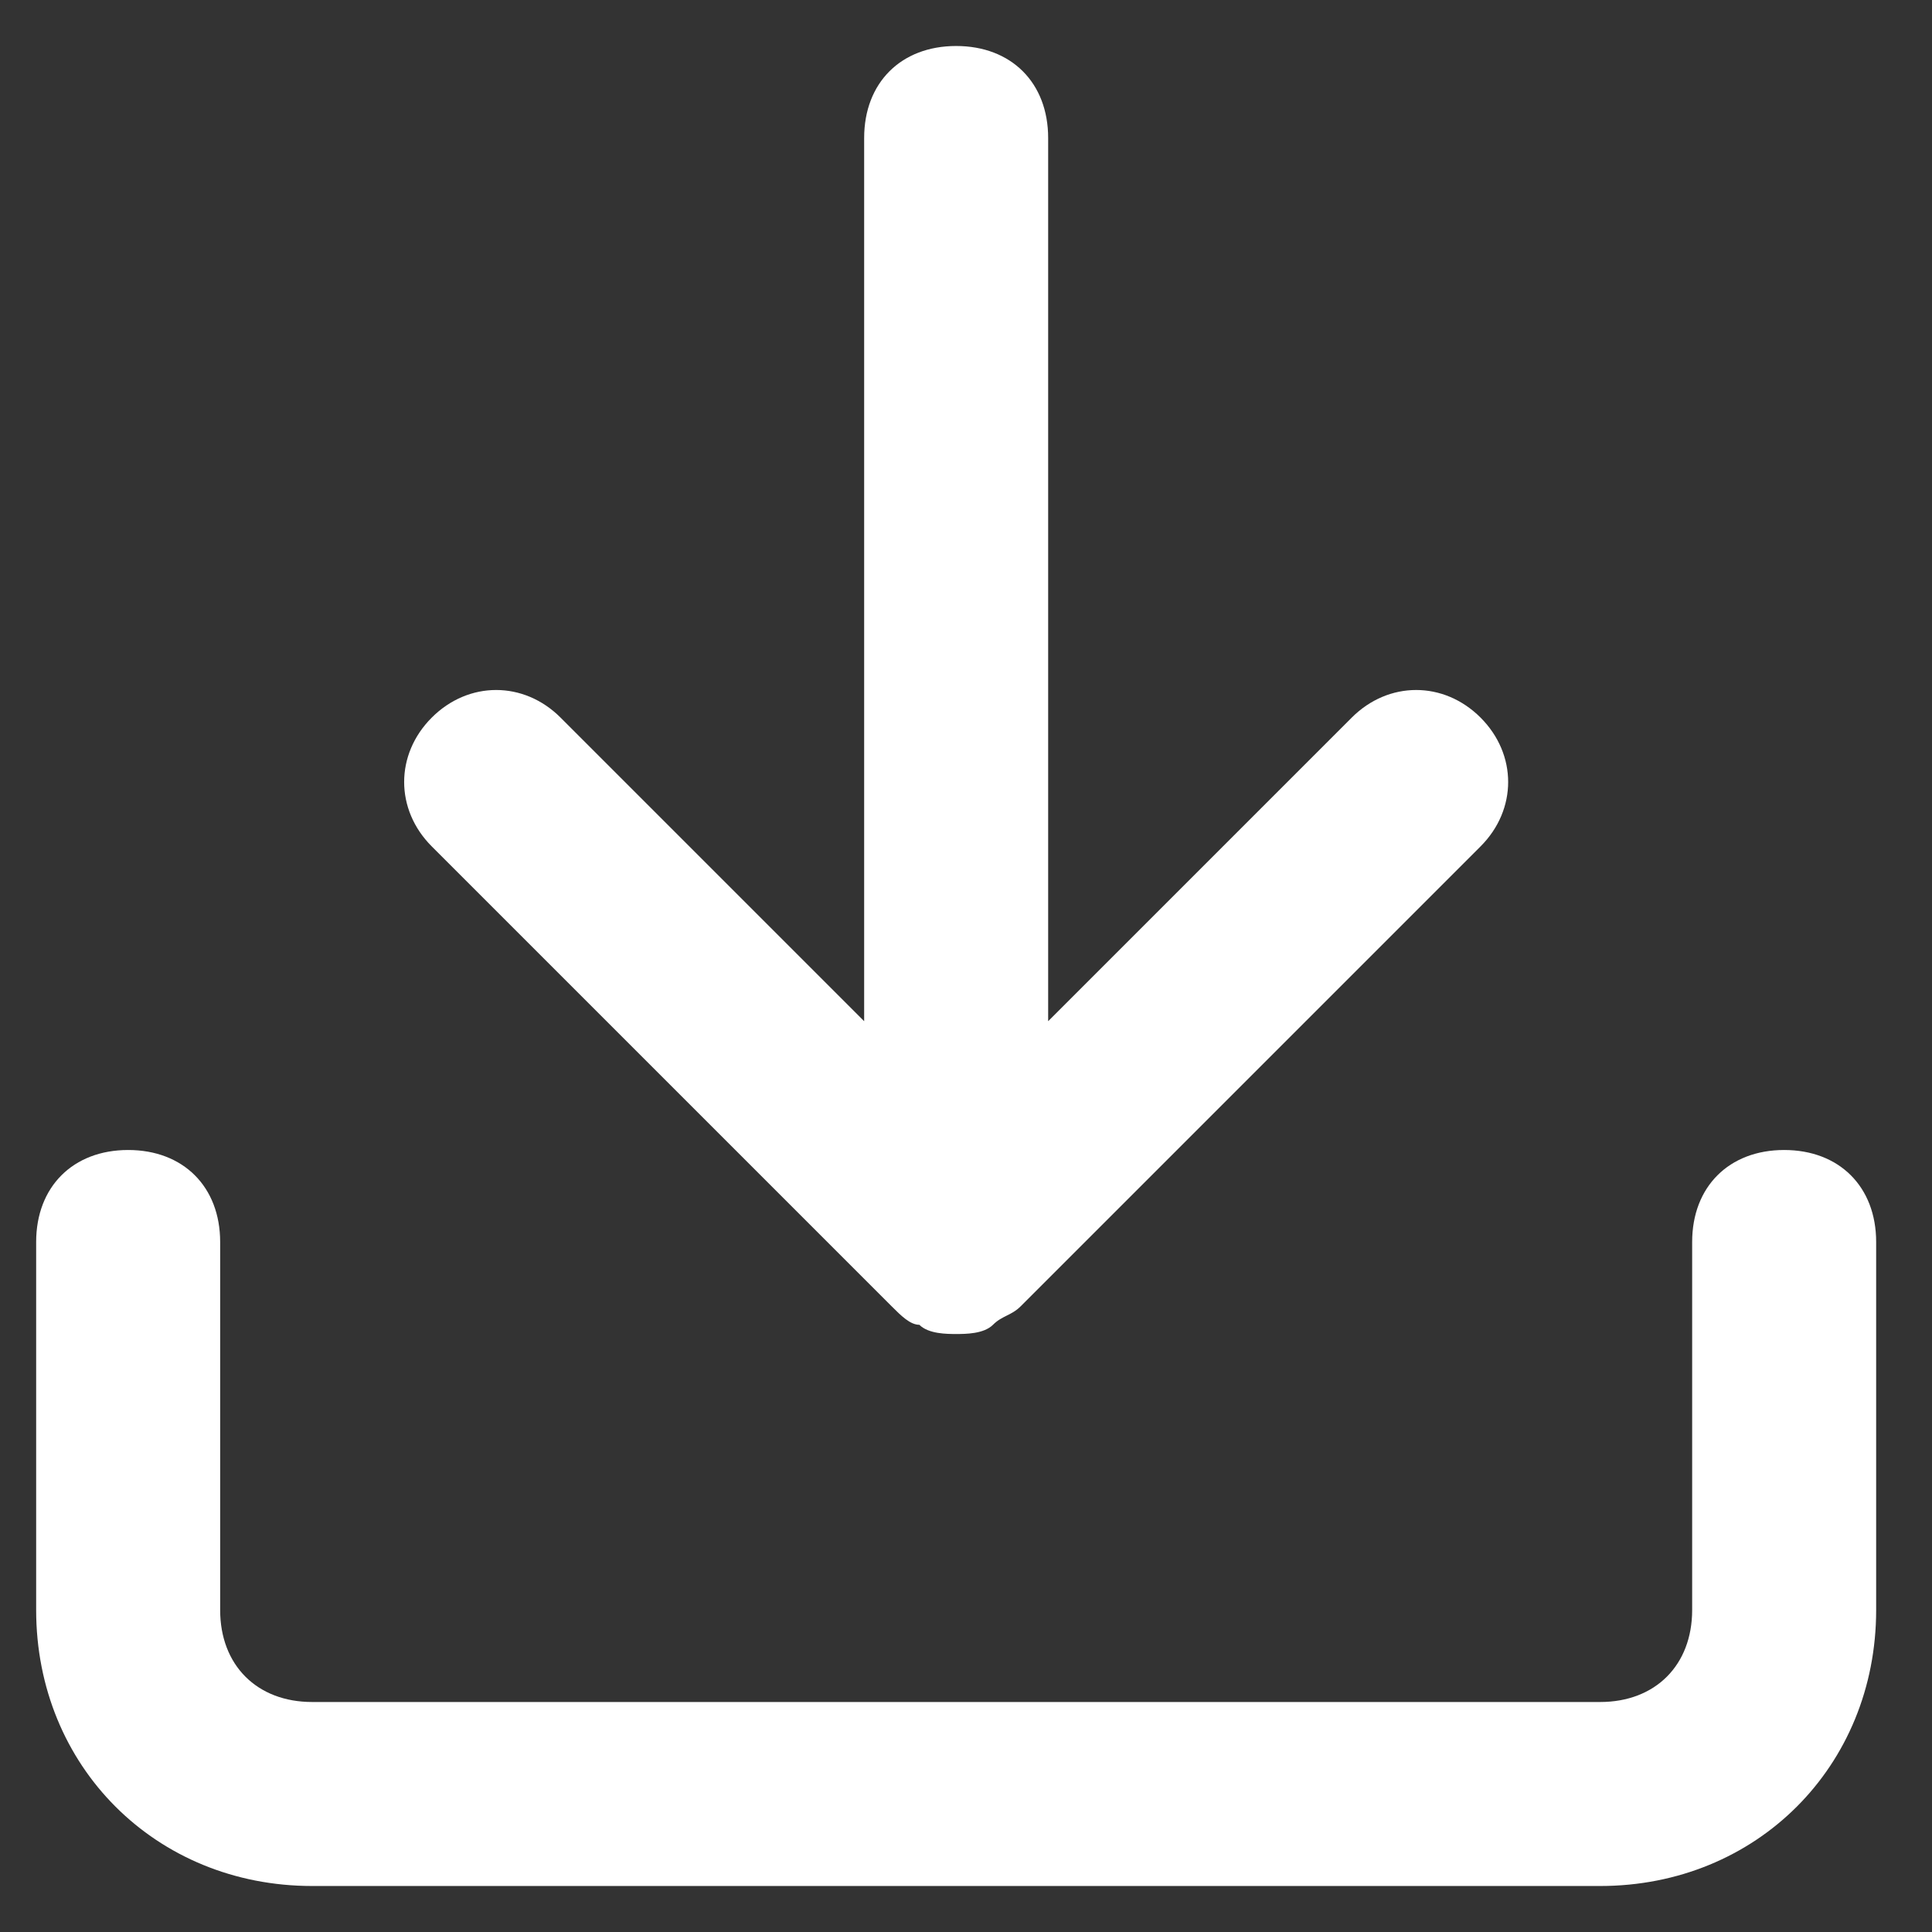
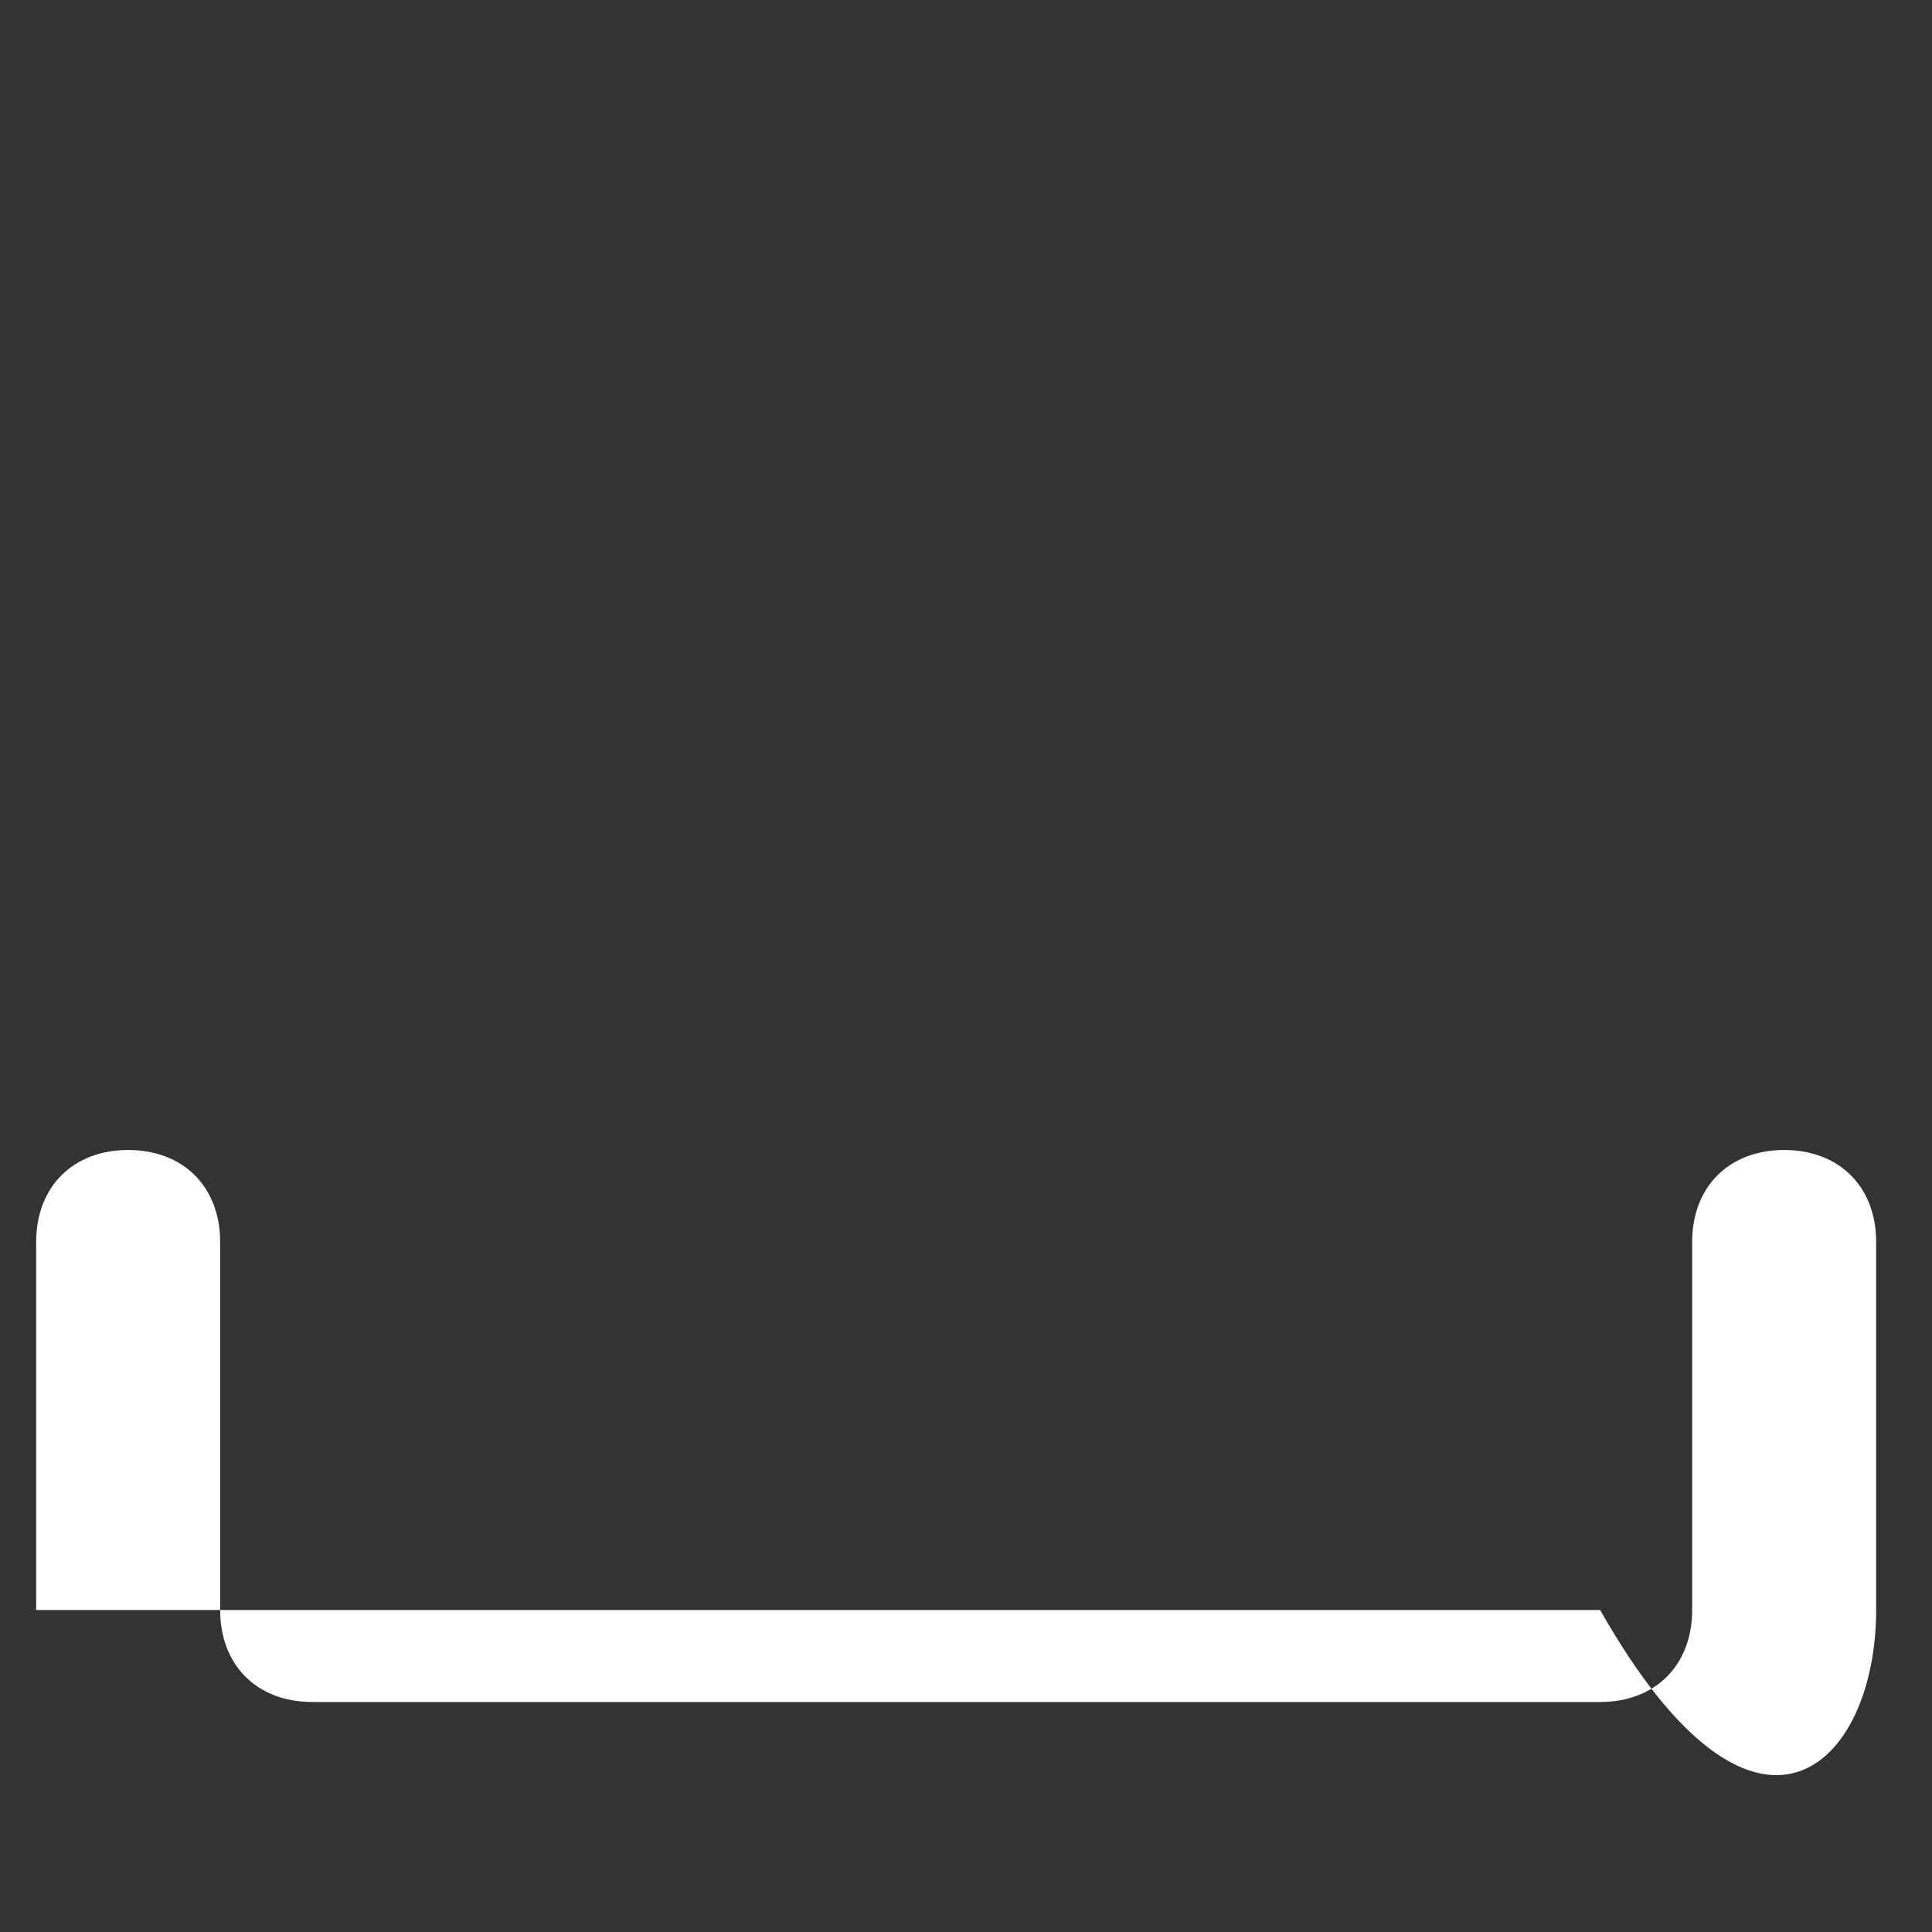
<svg xmlns="http://www.w3.org/2000/svg" width="21" height="21" viewBox="0 0 21 21" fill="none">
  <rect x="0" y="0" width="21" height="21" fill="#333333" stroke="none" />
-   <path d="M19.393 12.5C18.793 12.5 18.393 12.9 18.393 13.5V17.5C18.393 18.1 17.993 18.5 17.393 18.5H3.393C2.793 18.5 2.393 18.1 2.393 17.5V13.5C2.393 12.9 1.993 12.5 1.393 12.5C0.793 12.5 0.393 12.9 0.393 13.5V17.5C0.393 19.2 1.693 20.5 3.393 20.5H17.393C19.093 20.5 20.393 19.2 20.393 17.5V13.5C20.393 12.9 19.993 12.5 19.393 12.5Z" fill="white" />
-   <path d="M9.693 14.2C9.793 14.3 9.893 14.4 9.993 14.4C10.093 14.5 10.293 14.5 10.393 14.5C10.493 14.5 10.693 14.5 10.793 14.4C10.893 14.3 10.993 14.3 11.093 14.2L16.093 9.2C16.493 8.8 16.493 8.2 16.093 7.8C15.693 7.4 15.093 7.4 14.693 7.8L11.393 11.1V1.5C11.393 0.9 10.993 0.5 10.393 0.5C9.793 0.5 9.393 0.9 9.393 1.5V11.1L6.093 7.8C5.693 7.4 5.093 7.4 4.693 7.8C4.293 8.2 4.293 8.8 4.693 9.2L9.693 14.2Z" fill="white" />
+   <path d="M19.393 12.5C18.793 12.5 18.393 12.9 18.393 13.5V17.5C18.393 18.1 17.993 18.5 17.393 18.5H3.393C2.793 18.5 2.393 18.1 2.393 17.5V13.5C2.393 12.9 1.993 12.5 1.393 12.5C0.793 12.5 0.393 12.9 0.393 13.5V17.5H17.393C19.093 20.5 20.393 19.2 20.393 17.5V13.5C20.393 12.9 19.993 12.5 19.393 12.5Z" fill="white" />
</svg>